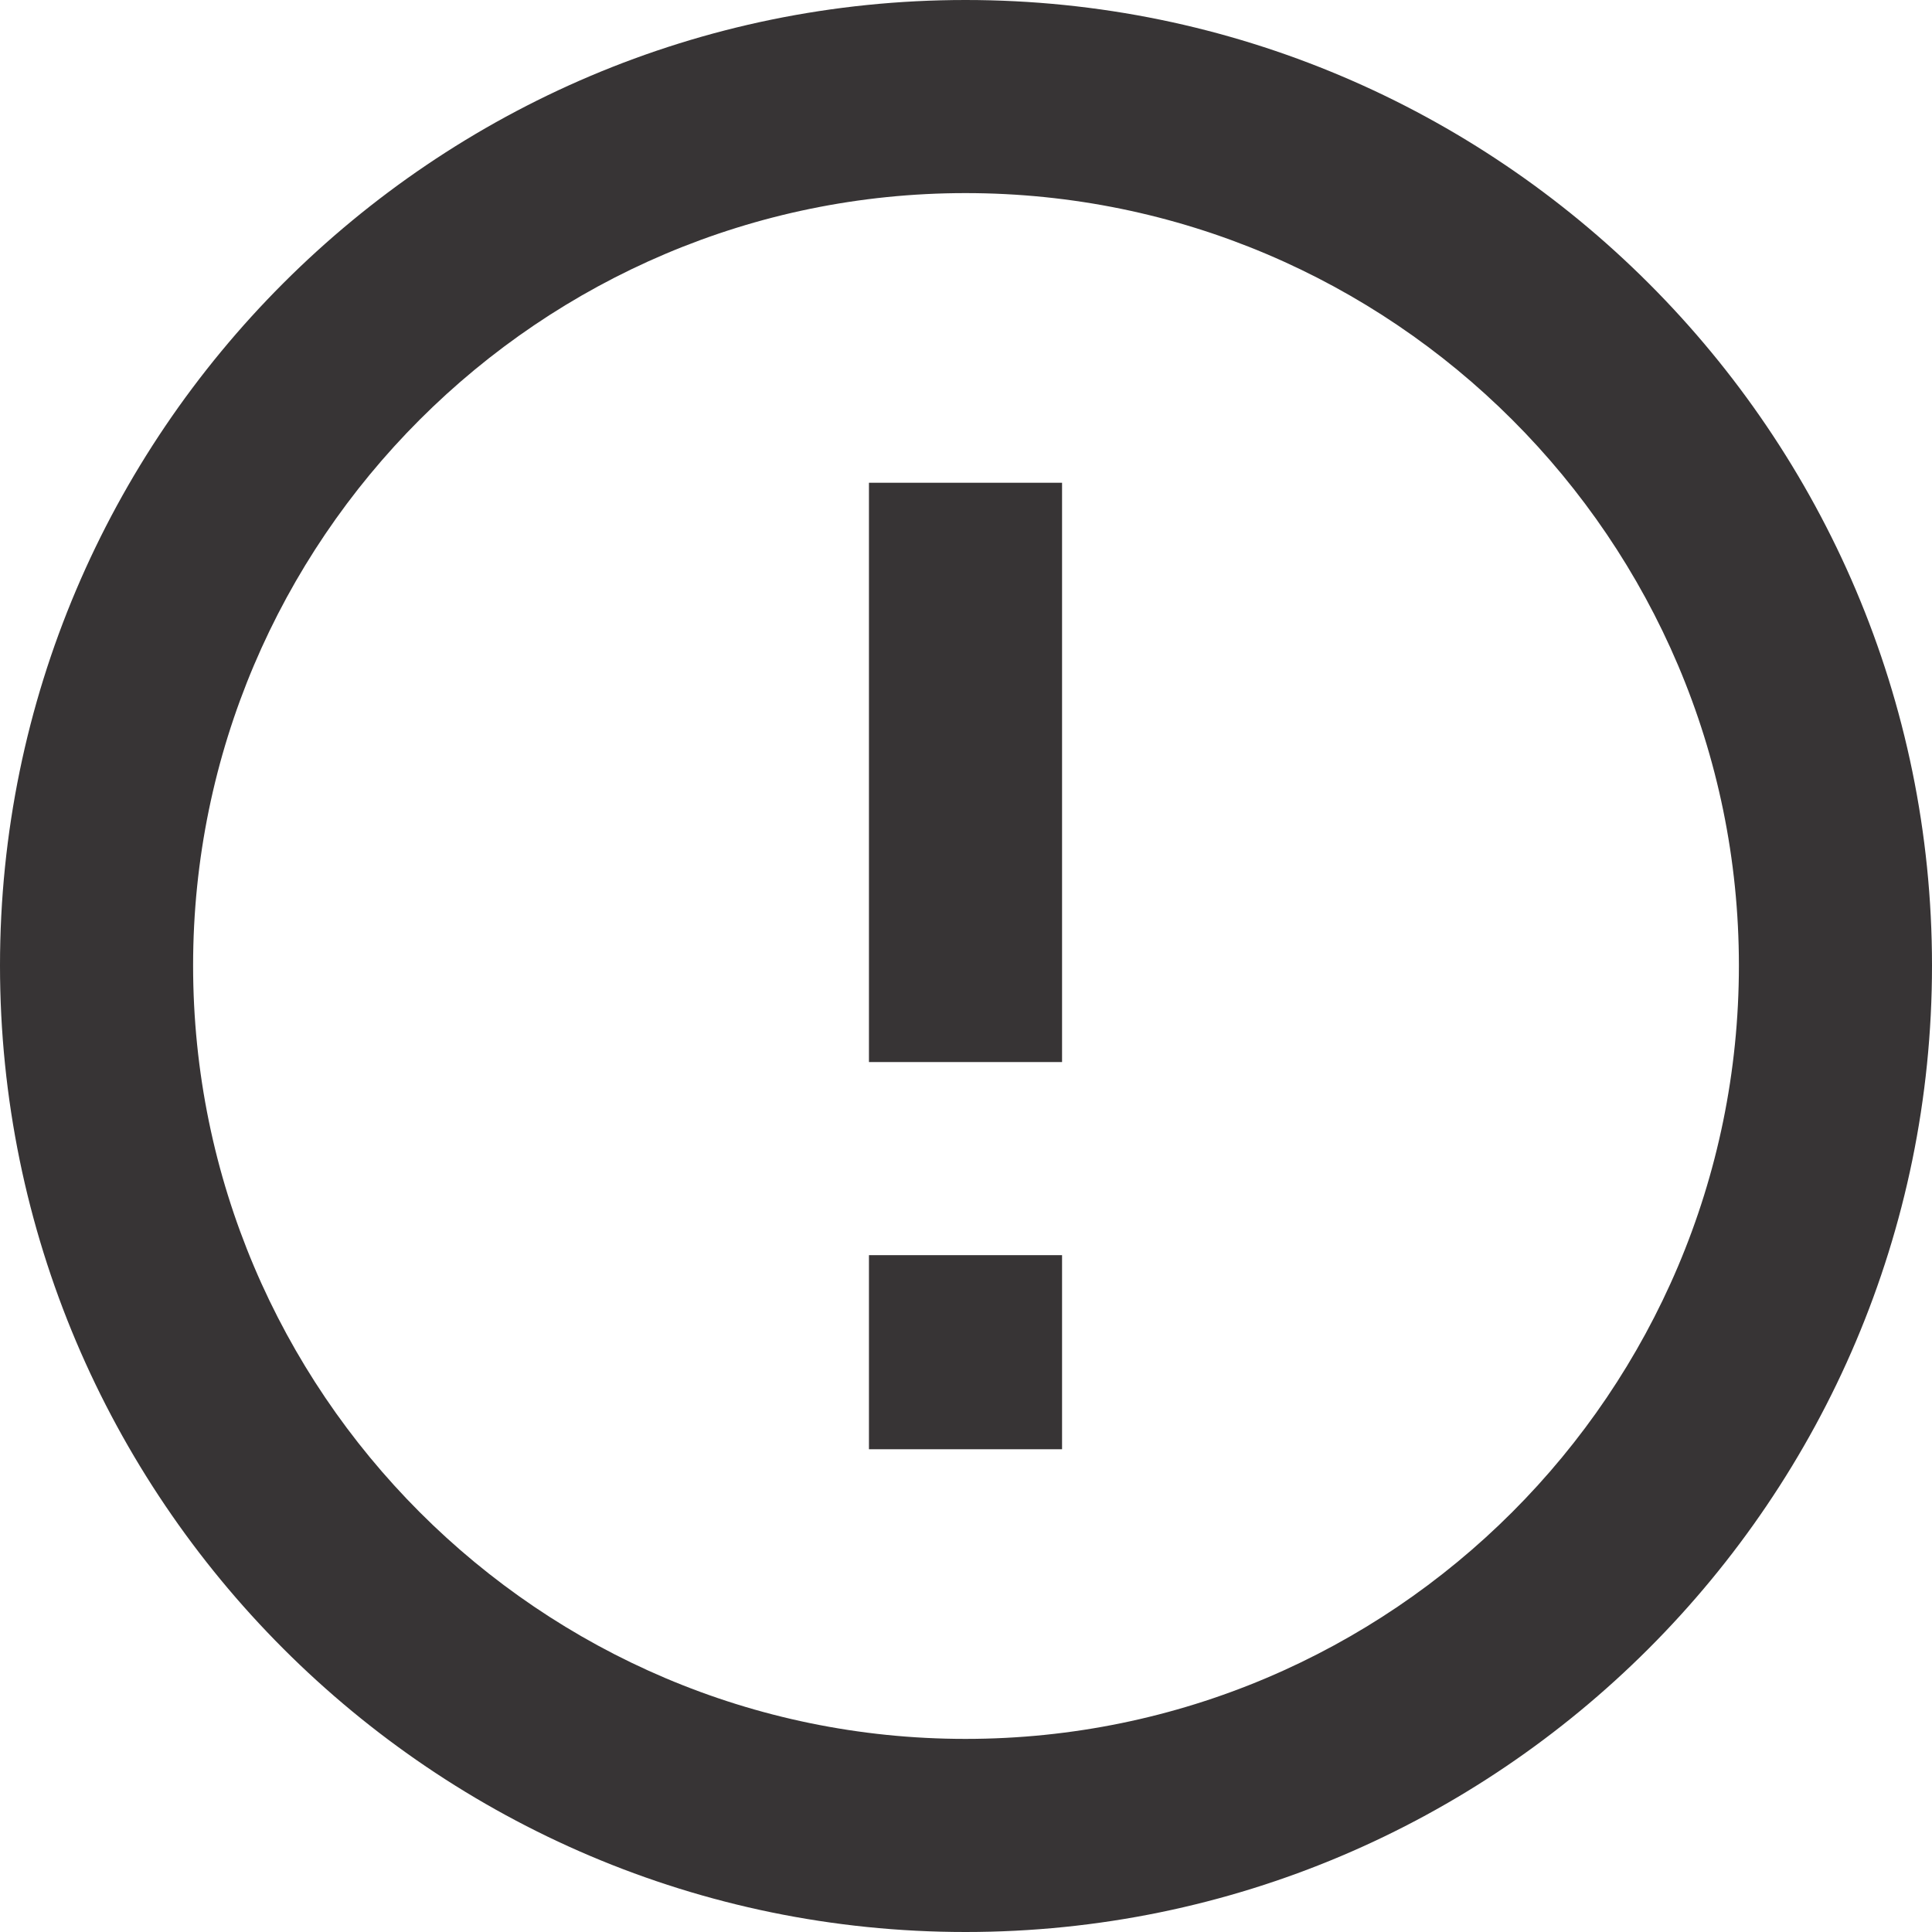
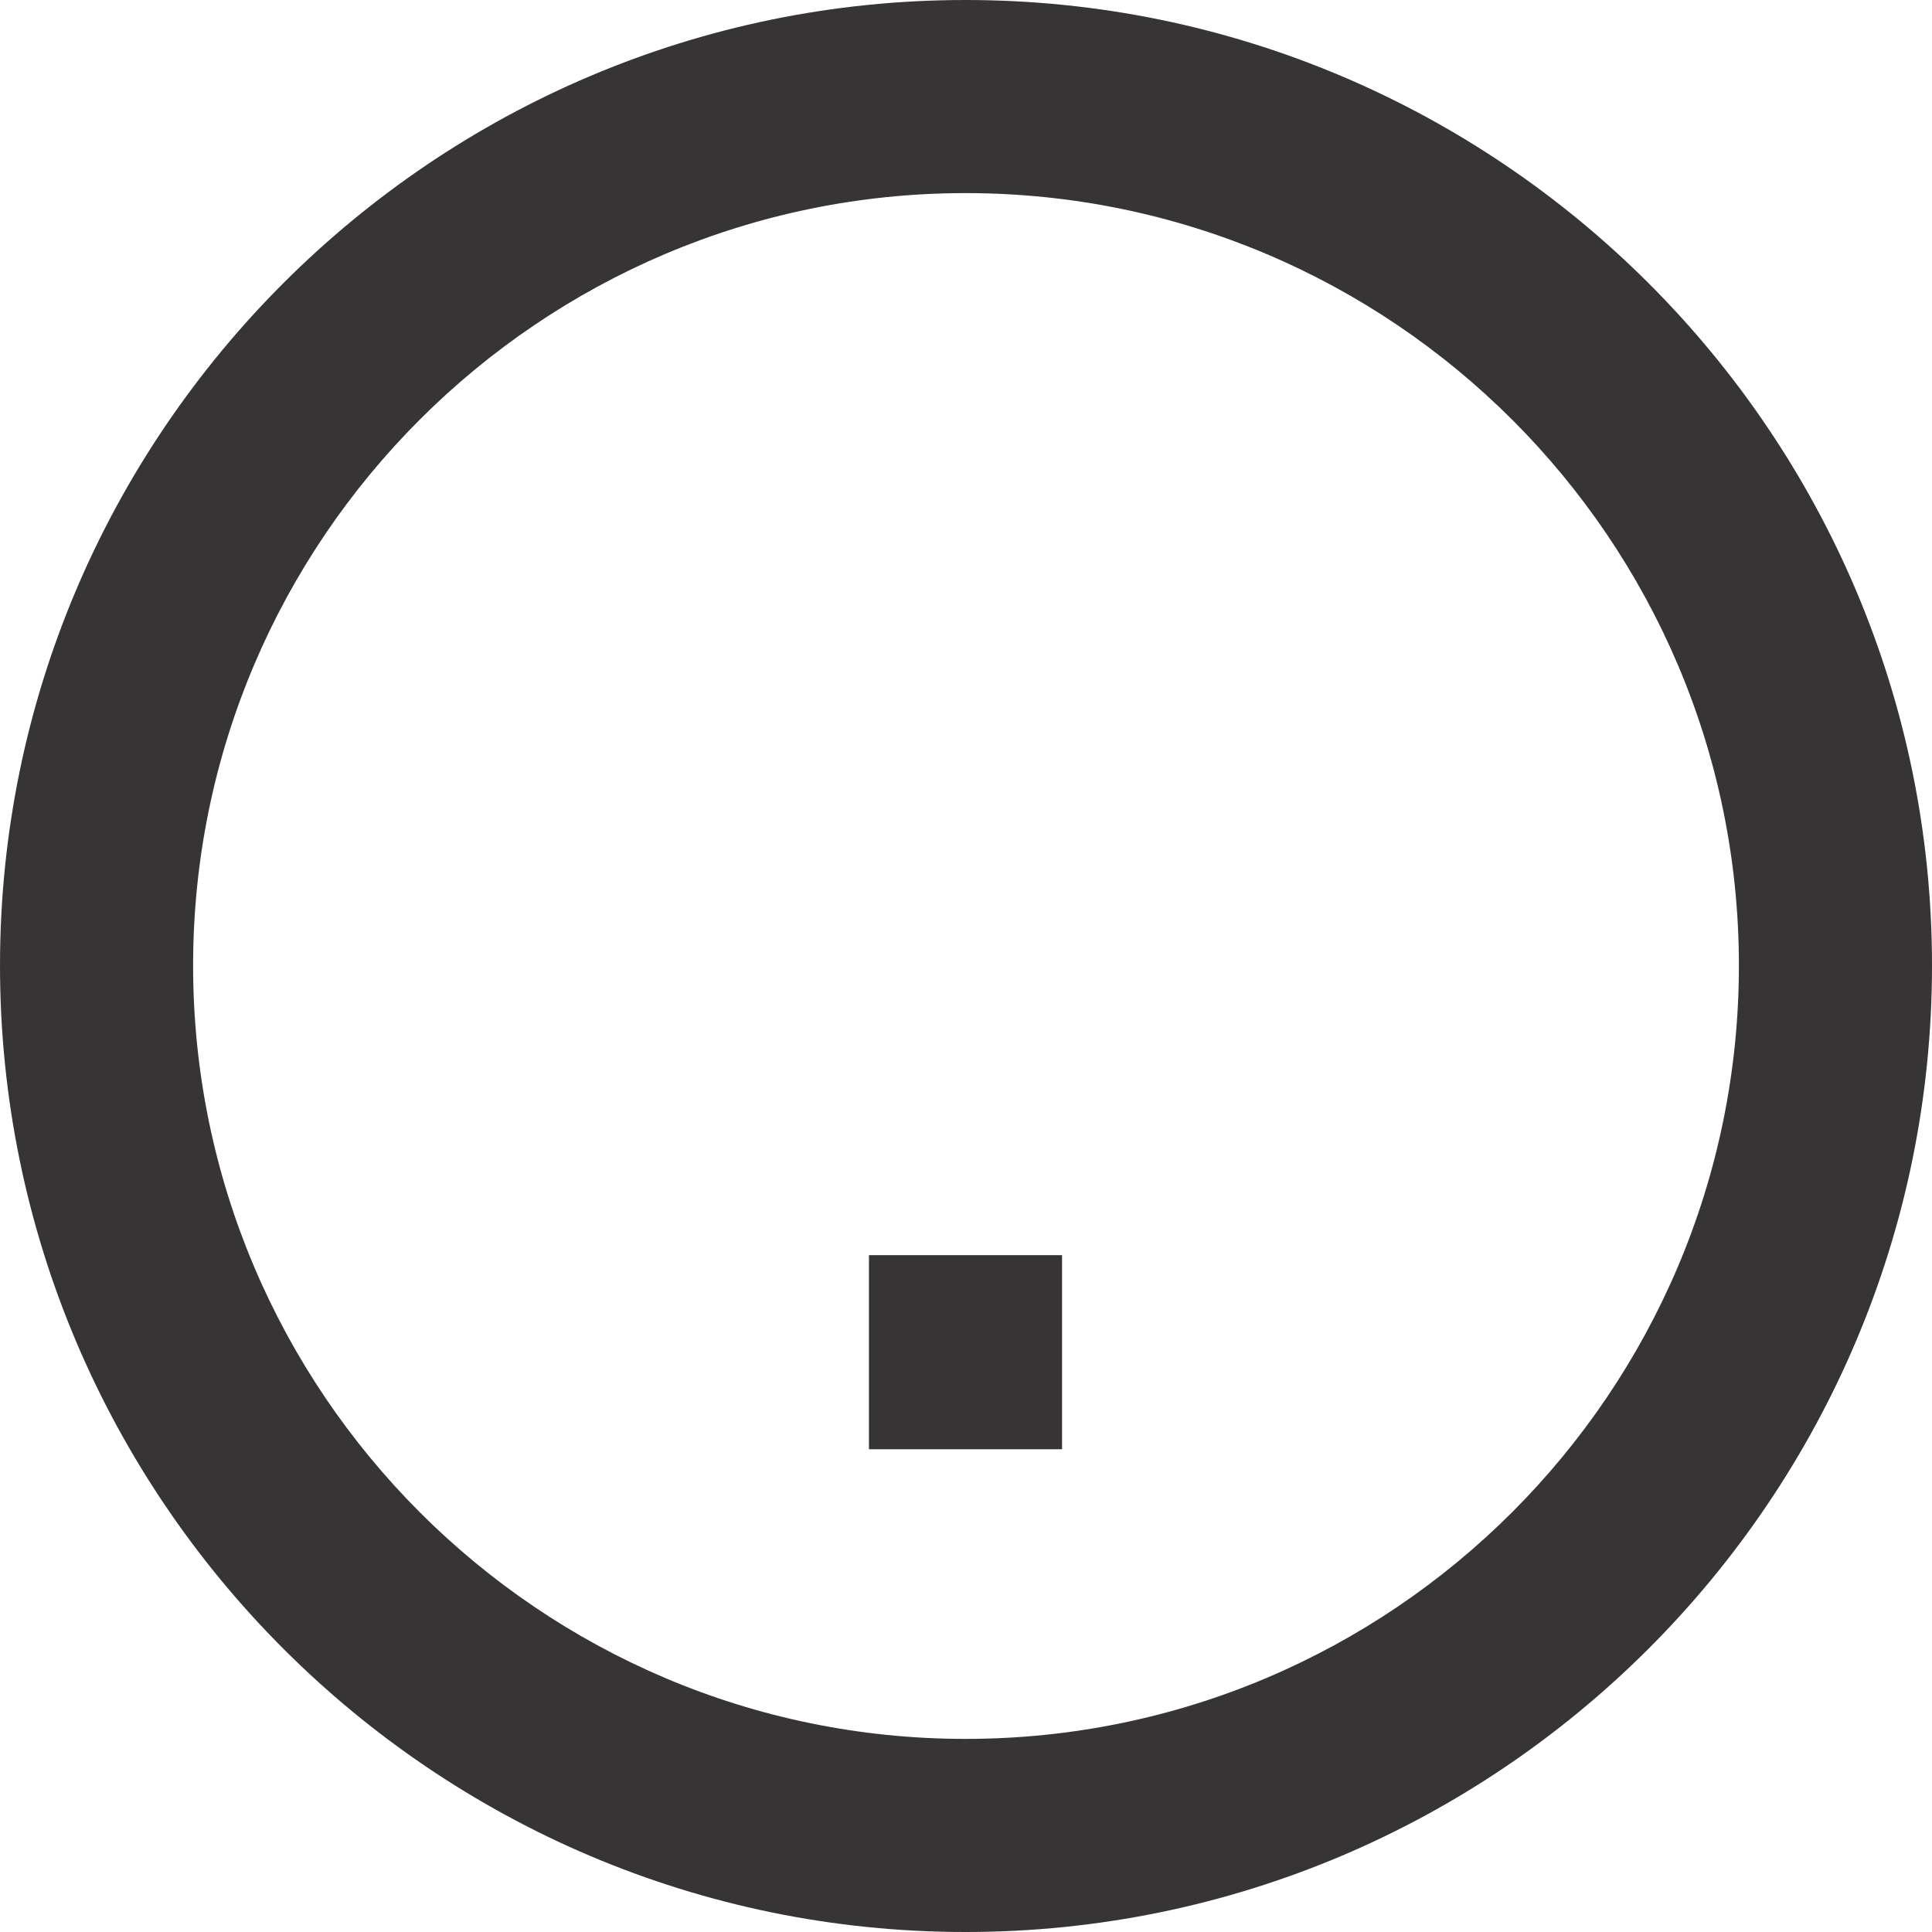
<svg xmlns="http://www.w3.org/2000/svg" xml:space="preserve" width="165px" height="165px" version="1.1" style="shape-rendering:geometricPrecision; text-rendering:geometricPrecision; image-rendering:optimizeQuality; fill-rule:evenodd; clip-rule:evenodd" viewBox="0 0 19.61 19.61">
  <defs>
    <style type="text/css">
   
    .fil0 {fill:#373435;fill-rule:nonzero}
   
  </style>
  </defs>
  <g id="Layer_x0020_1">
-     <polygon class="fil0" points="10.78,4.9 8.82,4.9 8.82,10.78 10.78,10.78 " />
    <polygon class="fil0" points="8.82,14.71 10.78,14.71 10.78,12.74 8.82,12.74 " />
-     <path class="fil0" d="M9.8 19.61c-5.4,0 -9.8,-4.4 -9.8,-9.81 0,-5.4 4.4,-9.8 9.8,-9.8 5.41,0 9.81,4.4 9.81,9.8 0,5.41 -4.4,9.81 -9.81,9.81zm0 -17.65l0 0c-4.32,0 -7.84,3.52 -7.84,7.84 0,4.33 3.52,7.85 7.84,7.85 4.33,0 7.85,-3.52 7.85,-7.85 0,-4.32 -3.52,-7.84 -7.85,-7.84z" />
+     <path class="fil0" d="M9.8 19.61c-5.4,0 -9.8,-4.4 -9.8,-9.81 0,-5.4 4.4,-9.8 9.8,-9.8 5.41,0 9.81,4.4 9.81,9.8 0,5.41 -4.4,9.81 -9.81,9.81m0 -17.65l0 0c-4.32,0 -7.84,3.52 -7.84,7.84 0,4.33 3.52,7.85 7.84,7.85 4.33,0 7.85,-3.52 7.85,-7.85 0,-4.32 -3.52,-7.84 -7.85,-7.84z" />
  </g>
</svg>